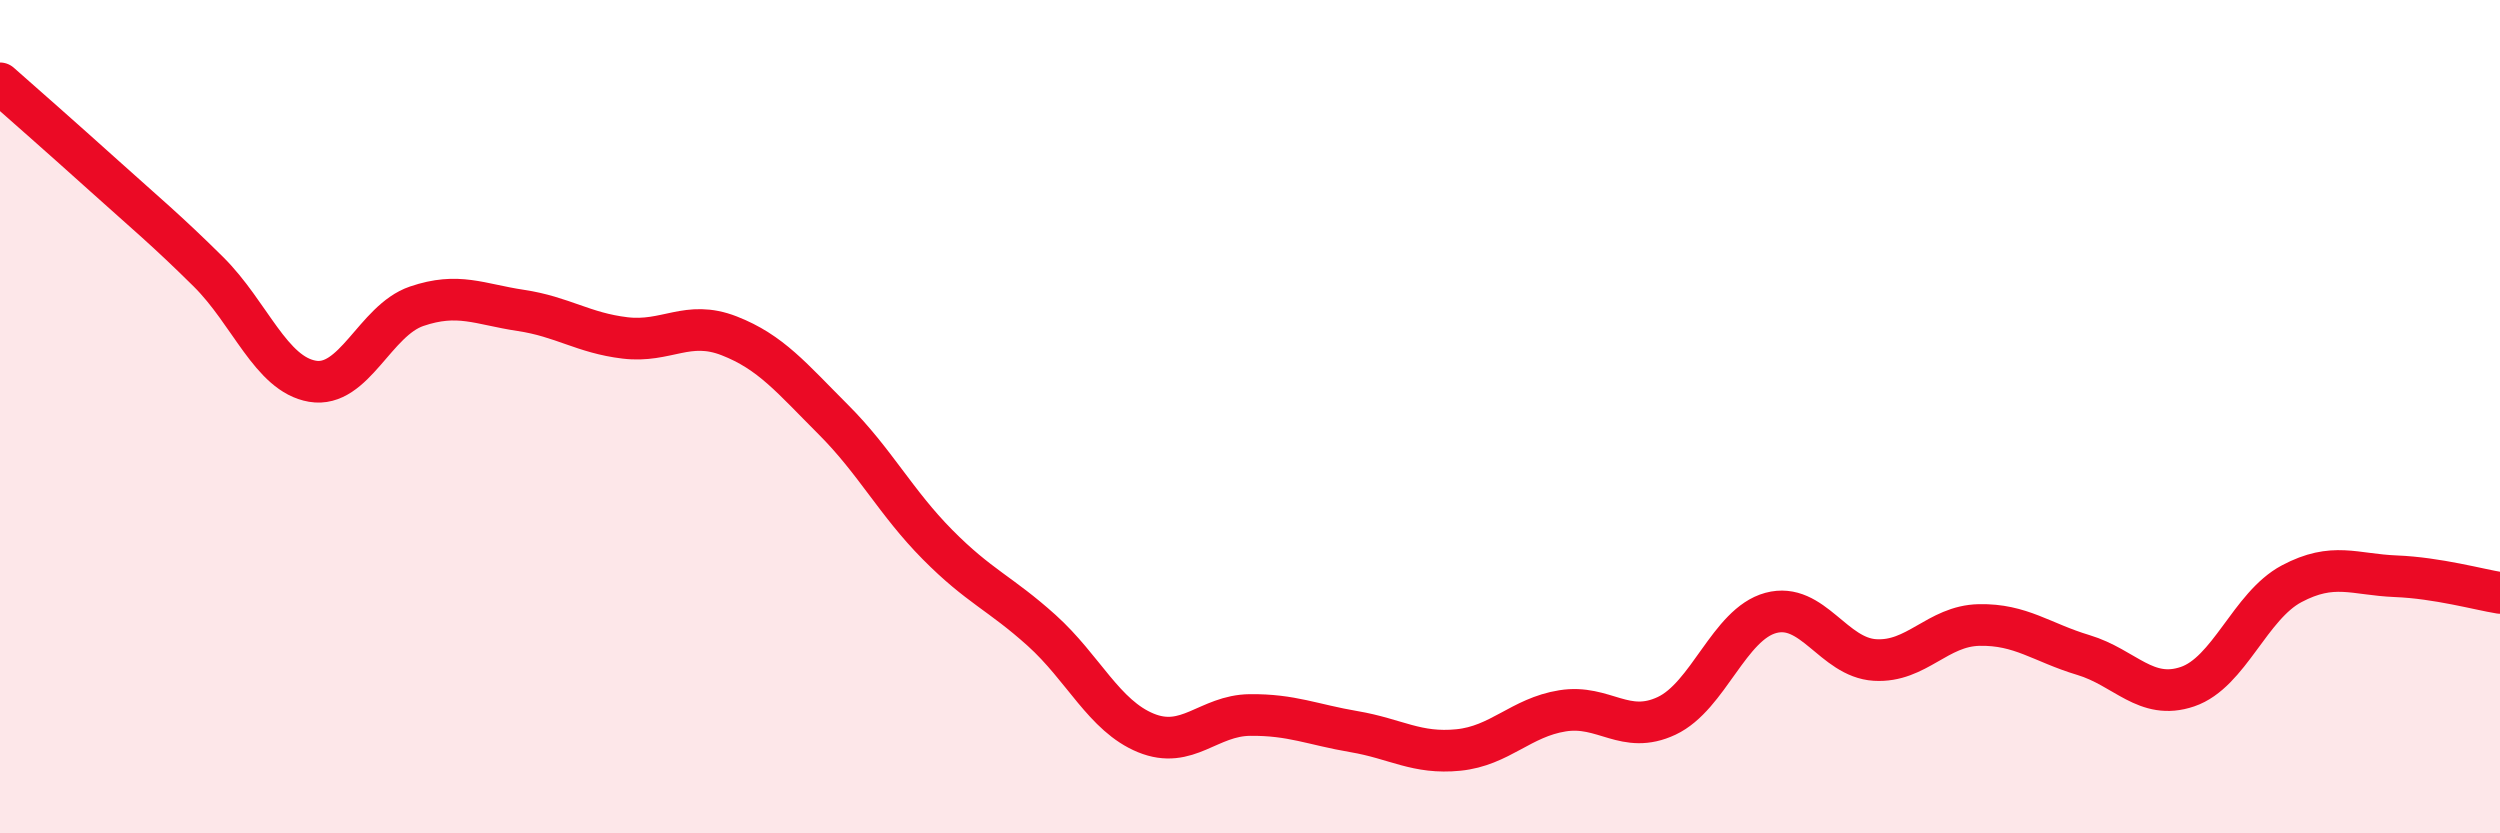
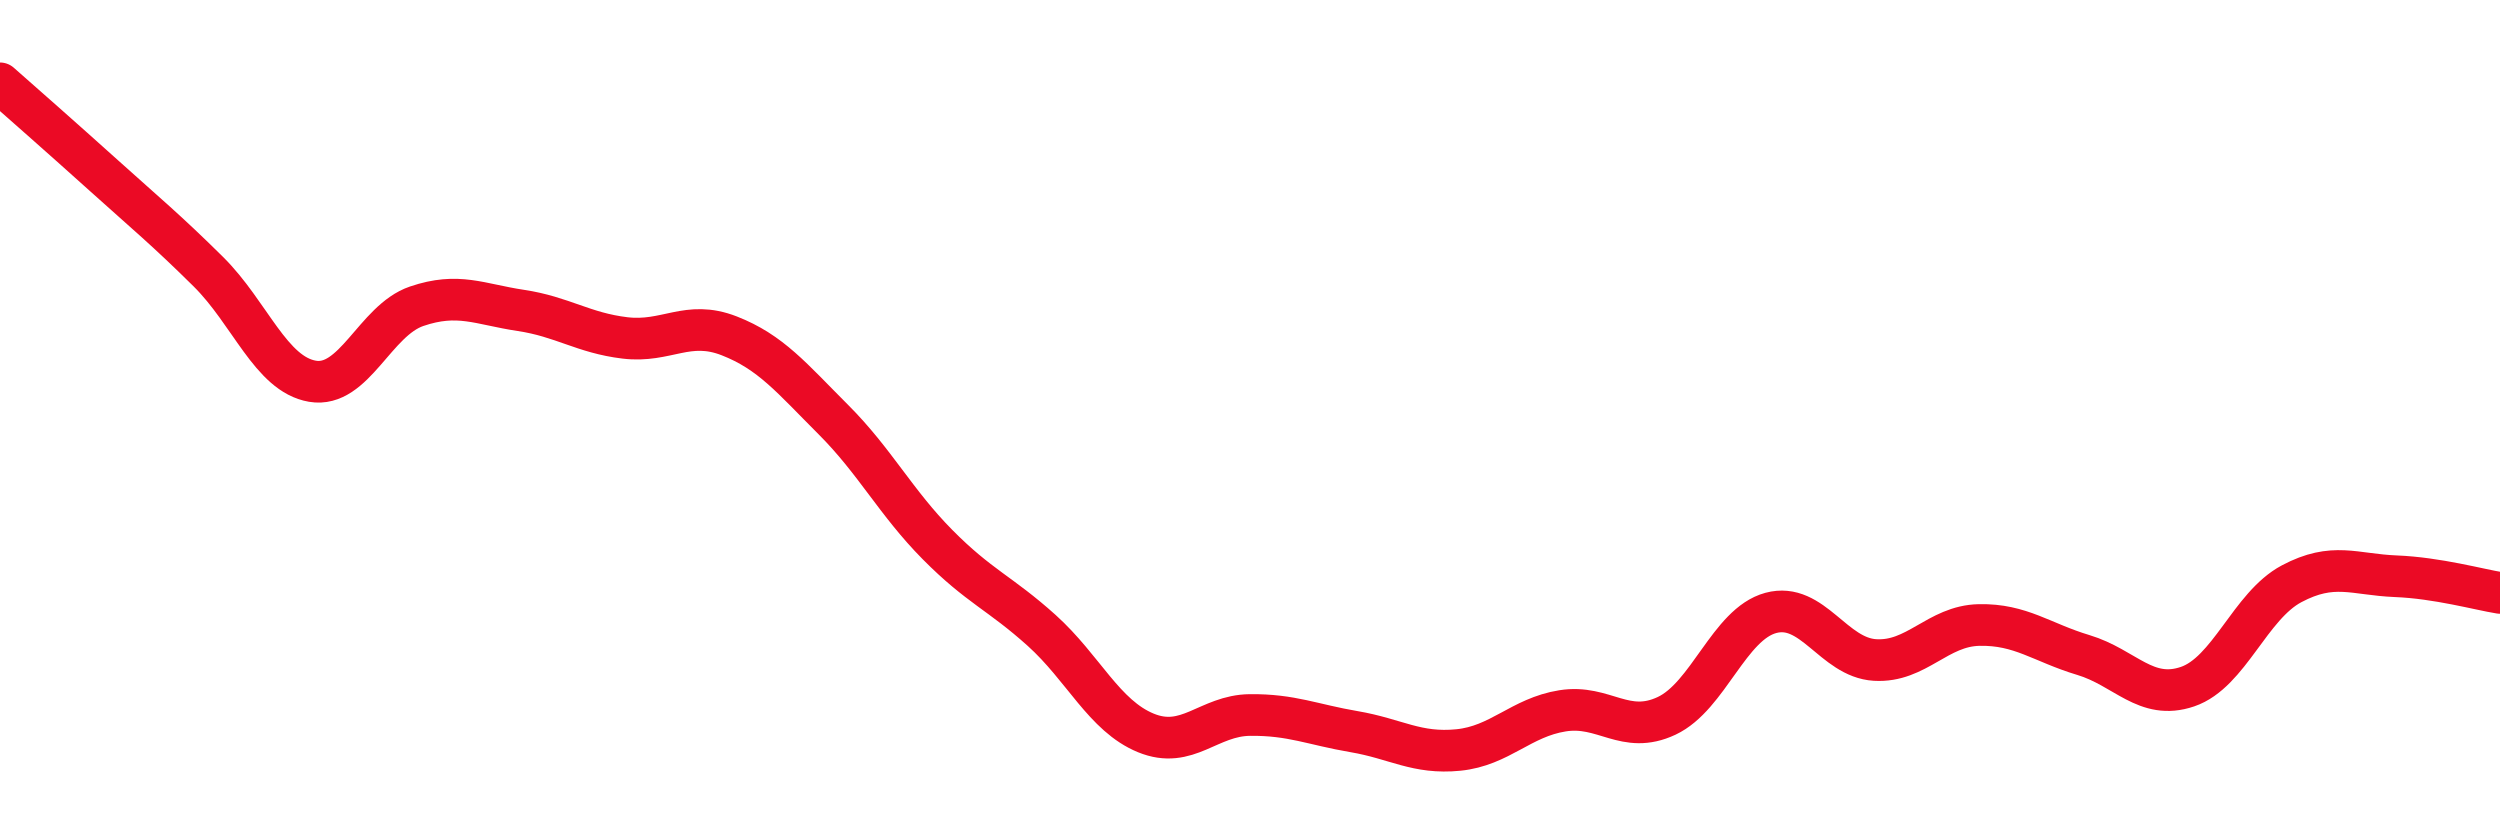
<svg xmlns="http://www.w3.org/2000/svg" width="60" height="20" viewBox="0 0 60 20">
-   <path d="M 0,2 C 0.5,2.44 1.5,3.32 2.5,4.22 C 3.5,5.12 4,5.53 5,6.52 C 6,7.51 6.5,8.98 7.5,9.15 C 8.5,9.32 9,7.69 10,7.35 C 11,7.01 11.5,7.3 12.5,7.45 C 13.5,7.6 14,7.99 15,8.11 C 16,8.23 16.5,7.67 17.5,8.06 C 18.5,8.45 19,9.07 20,10.07 C 21,11.07 21.5,12.06 22.5,13.07 C 23.5,14.08 24,14.23 25,15.13 C 26,16.03 26.5,17.18 27.5,17.59 C 28.5,18 29,17.17 30,17.16 C 31,17.15 31.5,17.39 32.5,17.56 C 33.5,17.73 34,18.1 35,18 C 36,17.9 36.5,17.22 37.5,17.06 C 38.5,16.9 39,17.65 40,17.18 C 41,16.71 41.5,14.98 42.5,14.71 C 43.5,14.44 44,15.78 45,15.84 C 46,15.9 46.5,15.02 47.5,15 C 48.5,14.98 49,15.42 50,15.72 C 51,16.02 51.5,16.82 52.5,16.48 C 53.5,16.14 54,14.54 55,14.01 C 56,13.48 56.5,13.79 57.5,13.83 C 58.5,13.87 59.5,14.15 60,14.23L60 20L0 20Z" fill="#EB0A25" opacity="0.1" stroke-linecap="round" stroke-linejoin="round" />
  <path d="M 0,2 C 0.5,2.44 1.5,3.32 2.5,4.22 C 3.5,5.12 4,5.53 5,6.52 C 6,7.51 6.5,8.98 7.5,9.15 C 8.5,9.32 9,7.69 10,7.35 C 11,7.01 11.5,7.3 12.5,7.45 C 13.5,7.6 14,7.99 15,8.11 C 16,8.23 16.5,7.67 17.5,8.06 C 18.5,8.45 19,9.07 20,10.07 C 21,11.07 21.5,12.06 22.5,13.07 C 23.5,14.08 24,14.23 25,15.13 C 26,16.03 26.5,17.18 27.5,17.59 C 28.5,18 29,17.17 30,17.16 C 31,17.15 31.5,17.39 32.5,17.56 C 33.5,17.73 34,18.1 35,18 C 36,17.9 36.5,17.22 37.5,17.06 C 38.5,16.9 39,17.65 40,17.18 C 41,16.71 41.5,14.98 42.5,14.71 C 43.5,14.44 44,15.78 45,15.84 C 46,15.9 46.5,15.02 47.5,15 C 48.5,14.98 49,15.42 50,15.72 C 51,16.02 51.5,16.82 52.5,16.48 C 53.5,16.14 54,14.54 55,14.01 C 56,13.48 56.5,13.79 57.5,13.83 C 58.5,13.87 59.5,14.15 60,14.23" stroke="#EB0A25" stroke-width="1" fill="none" stroke-linecap="round" stroke-linejoin="round" />
</svg>